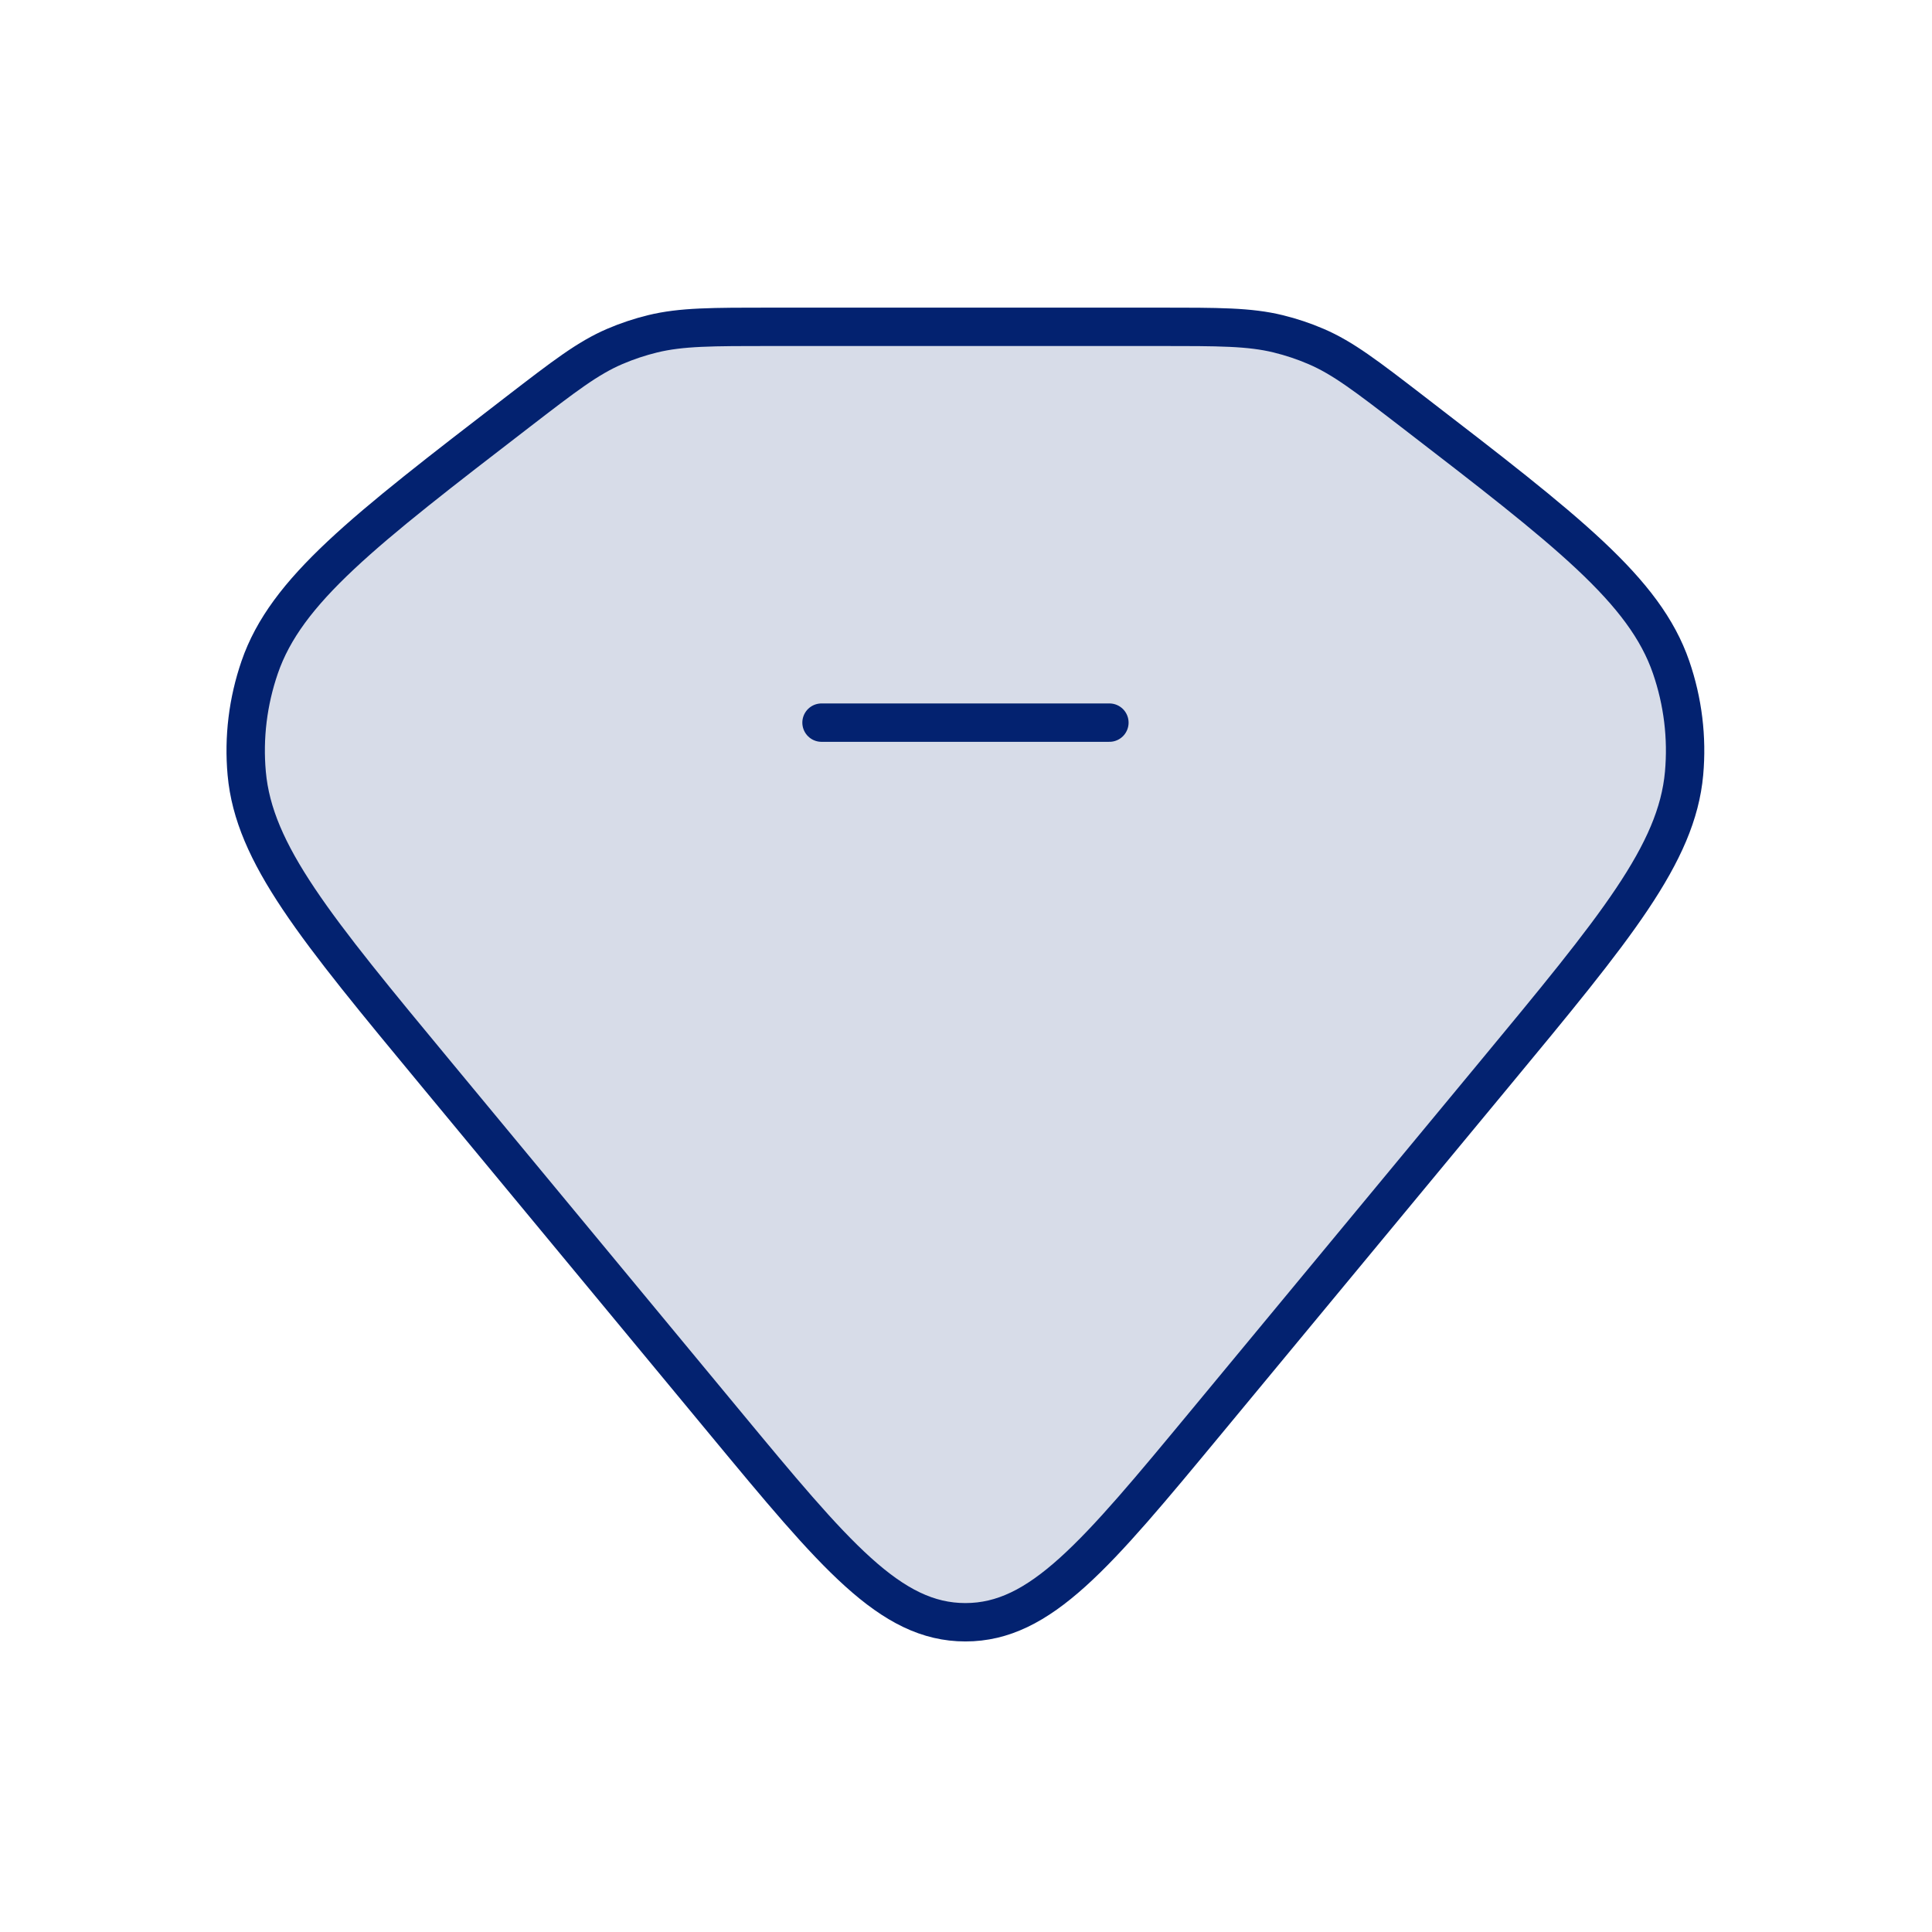
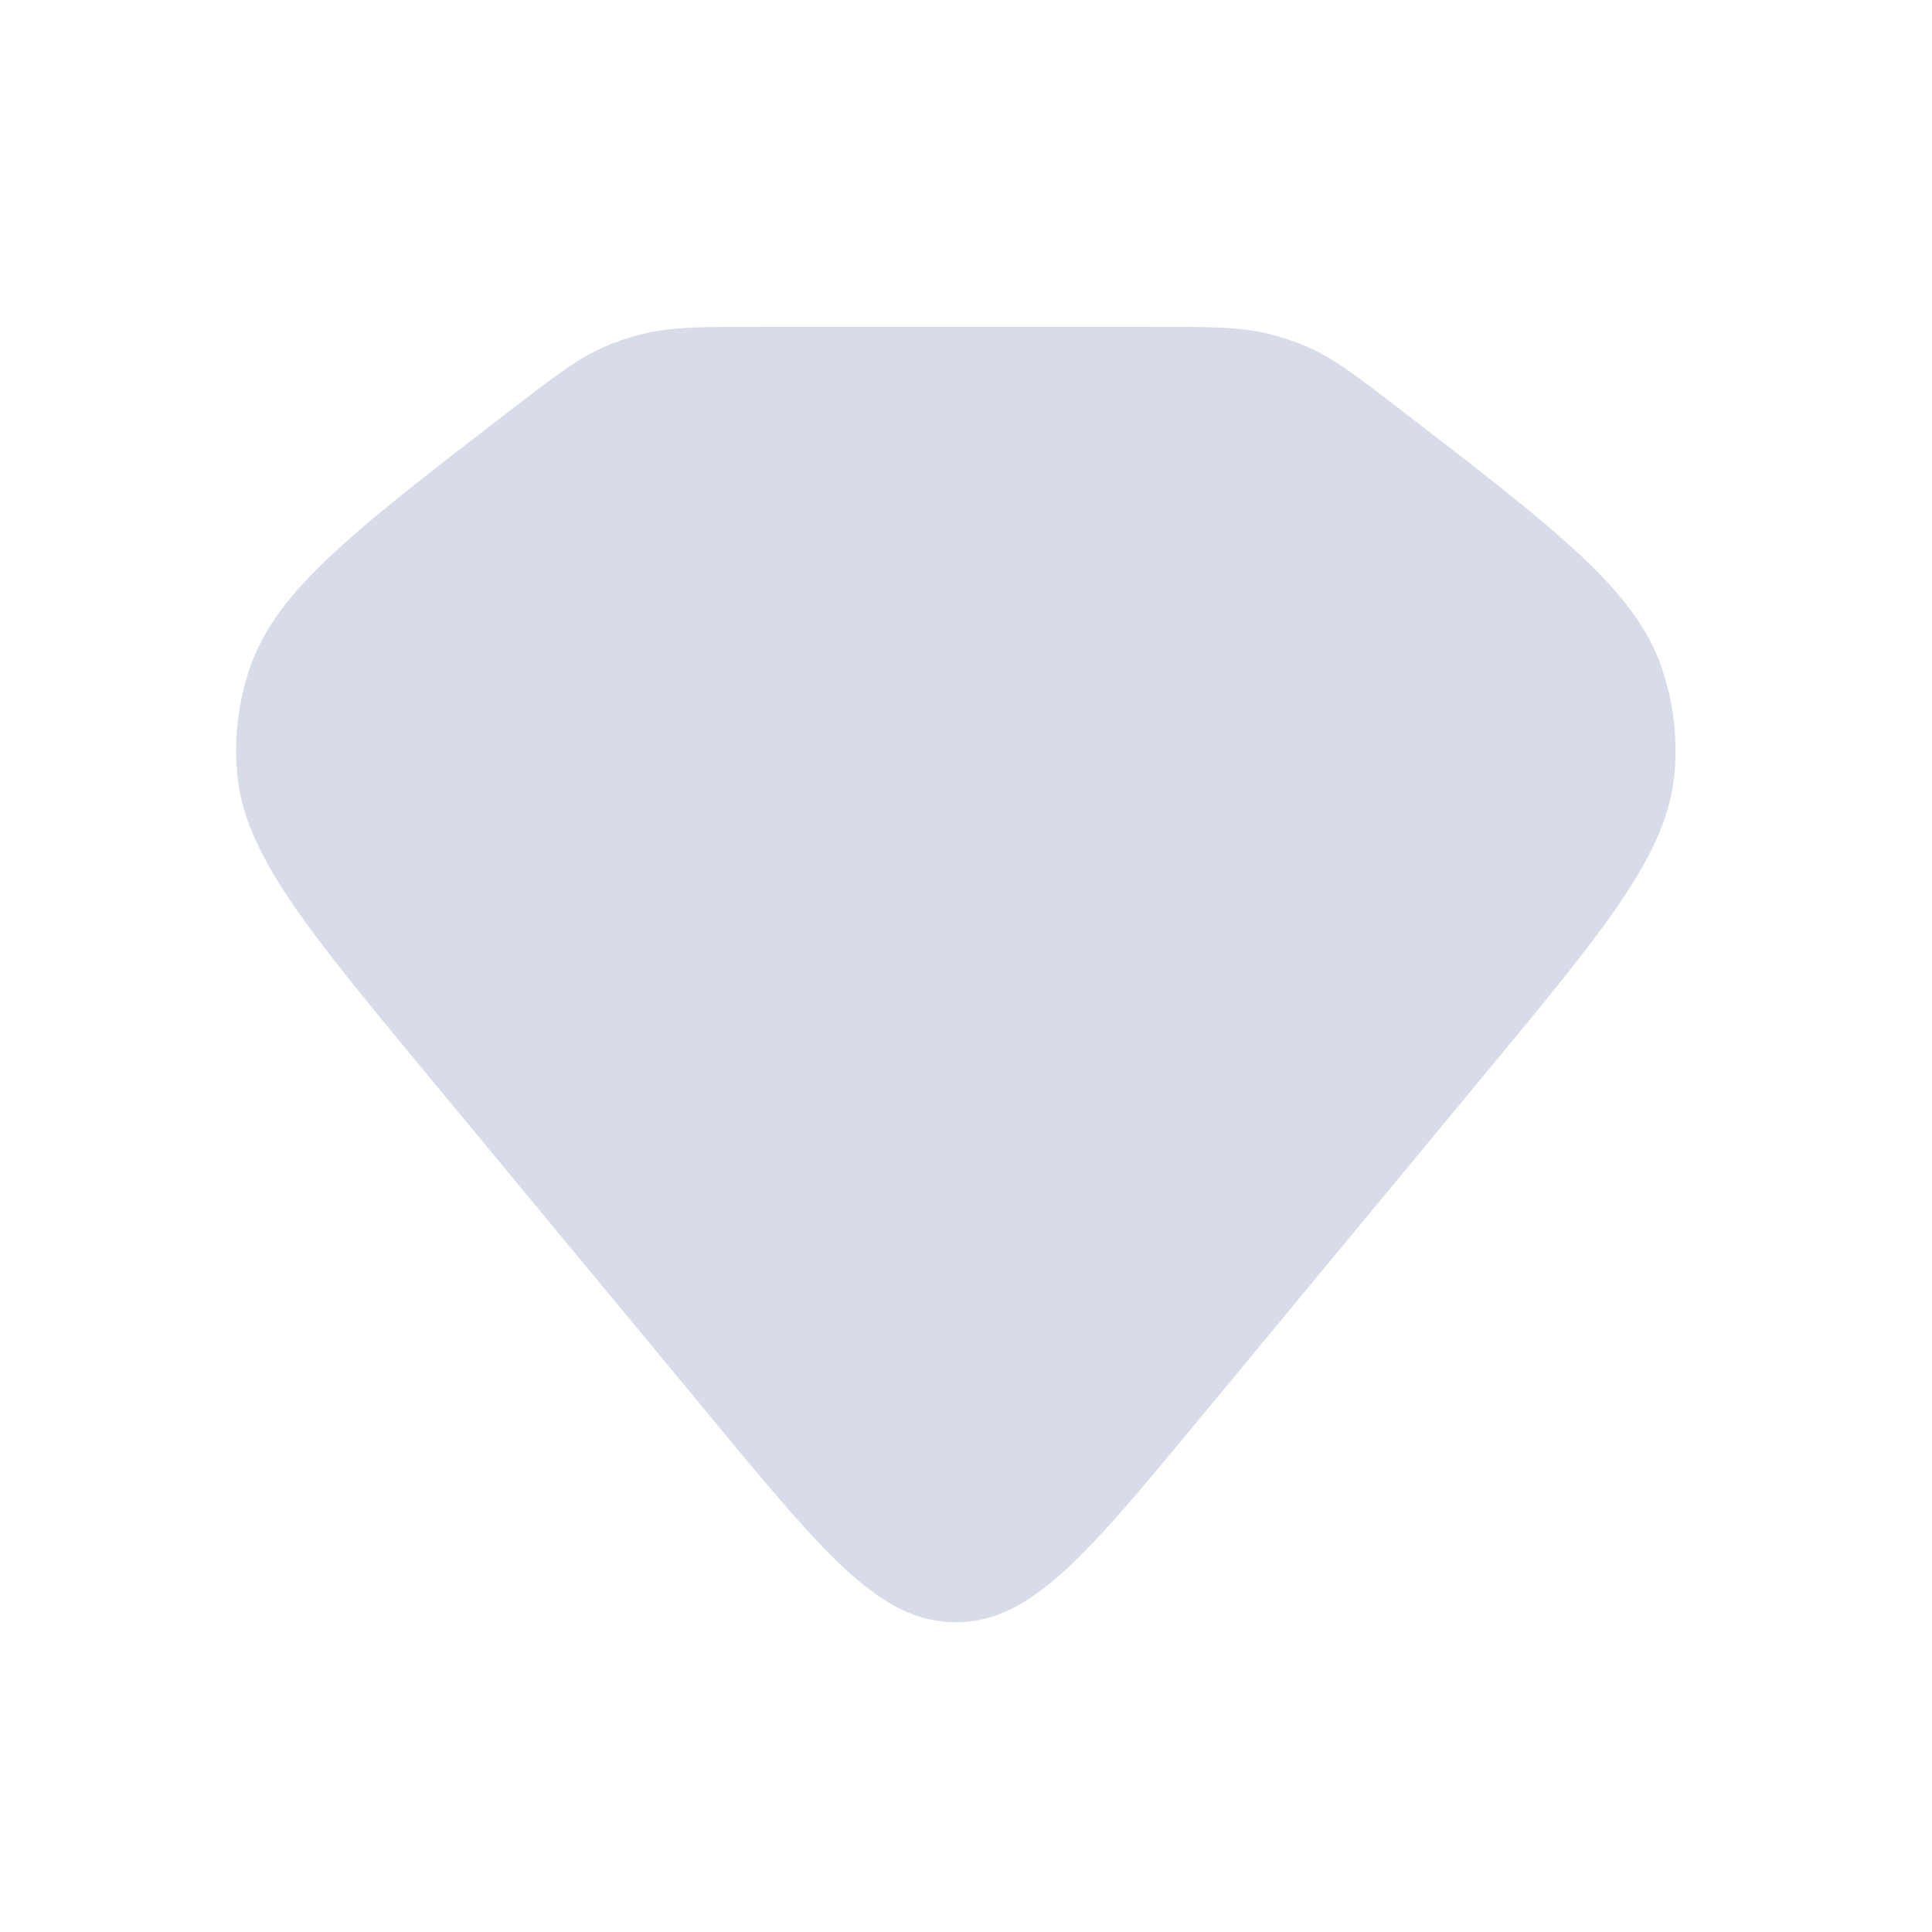
<svg xmlns="http://www.w3.org/2000/svg" width="90" height="90" viewBox="0 0 90 90" fill="none">
  <path opacity="0.16" d="M23.68 19.186C25.852 17.514 26.939 16.678 28.192 16.14C28.76 15.896 29.351 15.698 29.958 15.55C31.296 15.224 32.714 15.224 35.551 15.224H53.502C56.339 15.224 57.757 15.224 59.095 15.55C59.702 15.698 60.293 15.896 60.861 16.14C62.114 16.678 63.2 17.514 65.373 19.186C72.569 24.727 76.168 27.497 77.402 31.084C77.95 32.68 78.155 34.358 78.005 36.026C77.668 39.774 74.827 43.205 69.146 50.066L55.757 66.235C50.603 72.459 48.027 75.571 44.526 75.571C41.026 75.571 38.45 72.459 33.296 66.235L19.907 50.066C14.226 43.205 11.385 39.774 11.048 36.026C10.898 34.358 11.103 32.68 11.651 31.084C12.885 27.497 16.483 24.727 23.68 19.186Z" fill="#032270" />
-   <path d="M24.126 19.186C26.298 17.514 27.384 16.678 28.637 16.14C29.206 15.896 29.797 15.698 30.403 15.55C31.741 15.224 33.159 15.224 35.996 15.224H53.947C56.784 15.224 58.203 15.224 59.54 15.55C60.147 15.698 60.738 15.896 61.306 16.14C62.56 16.678 63.646 17.514 65.818 19.186C73.015 24.727 76.613 27.497 77.847 31.084C78.396 32.68 78.601 34.358 78.451 36.026C78.113 39.774 75.273 43.205 69.591 50.066L56.203 66.235C51.049 72.459 48.472 75.571 44.972 75.571C41.472 75.571 38.895 72.459 33.741 66.235L20.352 50.066C14.671 43.205 11.83 39.774 11.493 36.026C11.343 34.358 11.548 32.68 12.097 31.084C13.33 27.497 16.929 24.727 24.126 19.186Z" stroke="#032270" stroke-width="1.788" />
-   <path d="M38.27 33.663H51.68" stroke="#032270" stroke-width="1.788" stroke-linecap="round" stroke-linejoin="round" />
</svg>